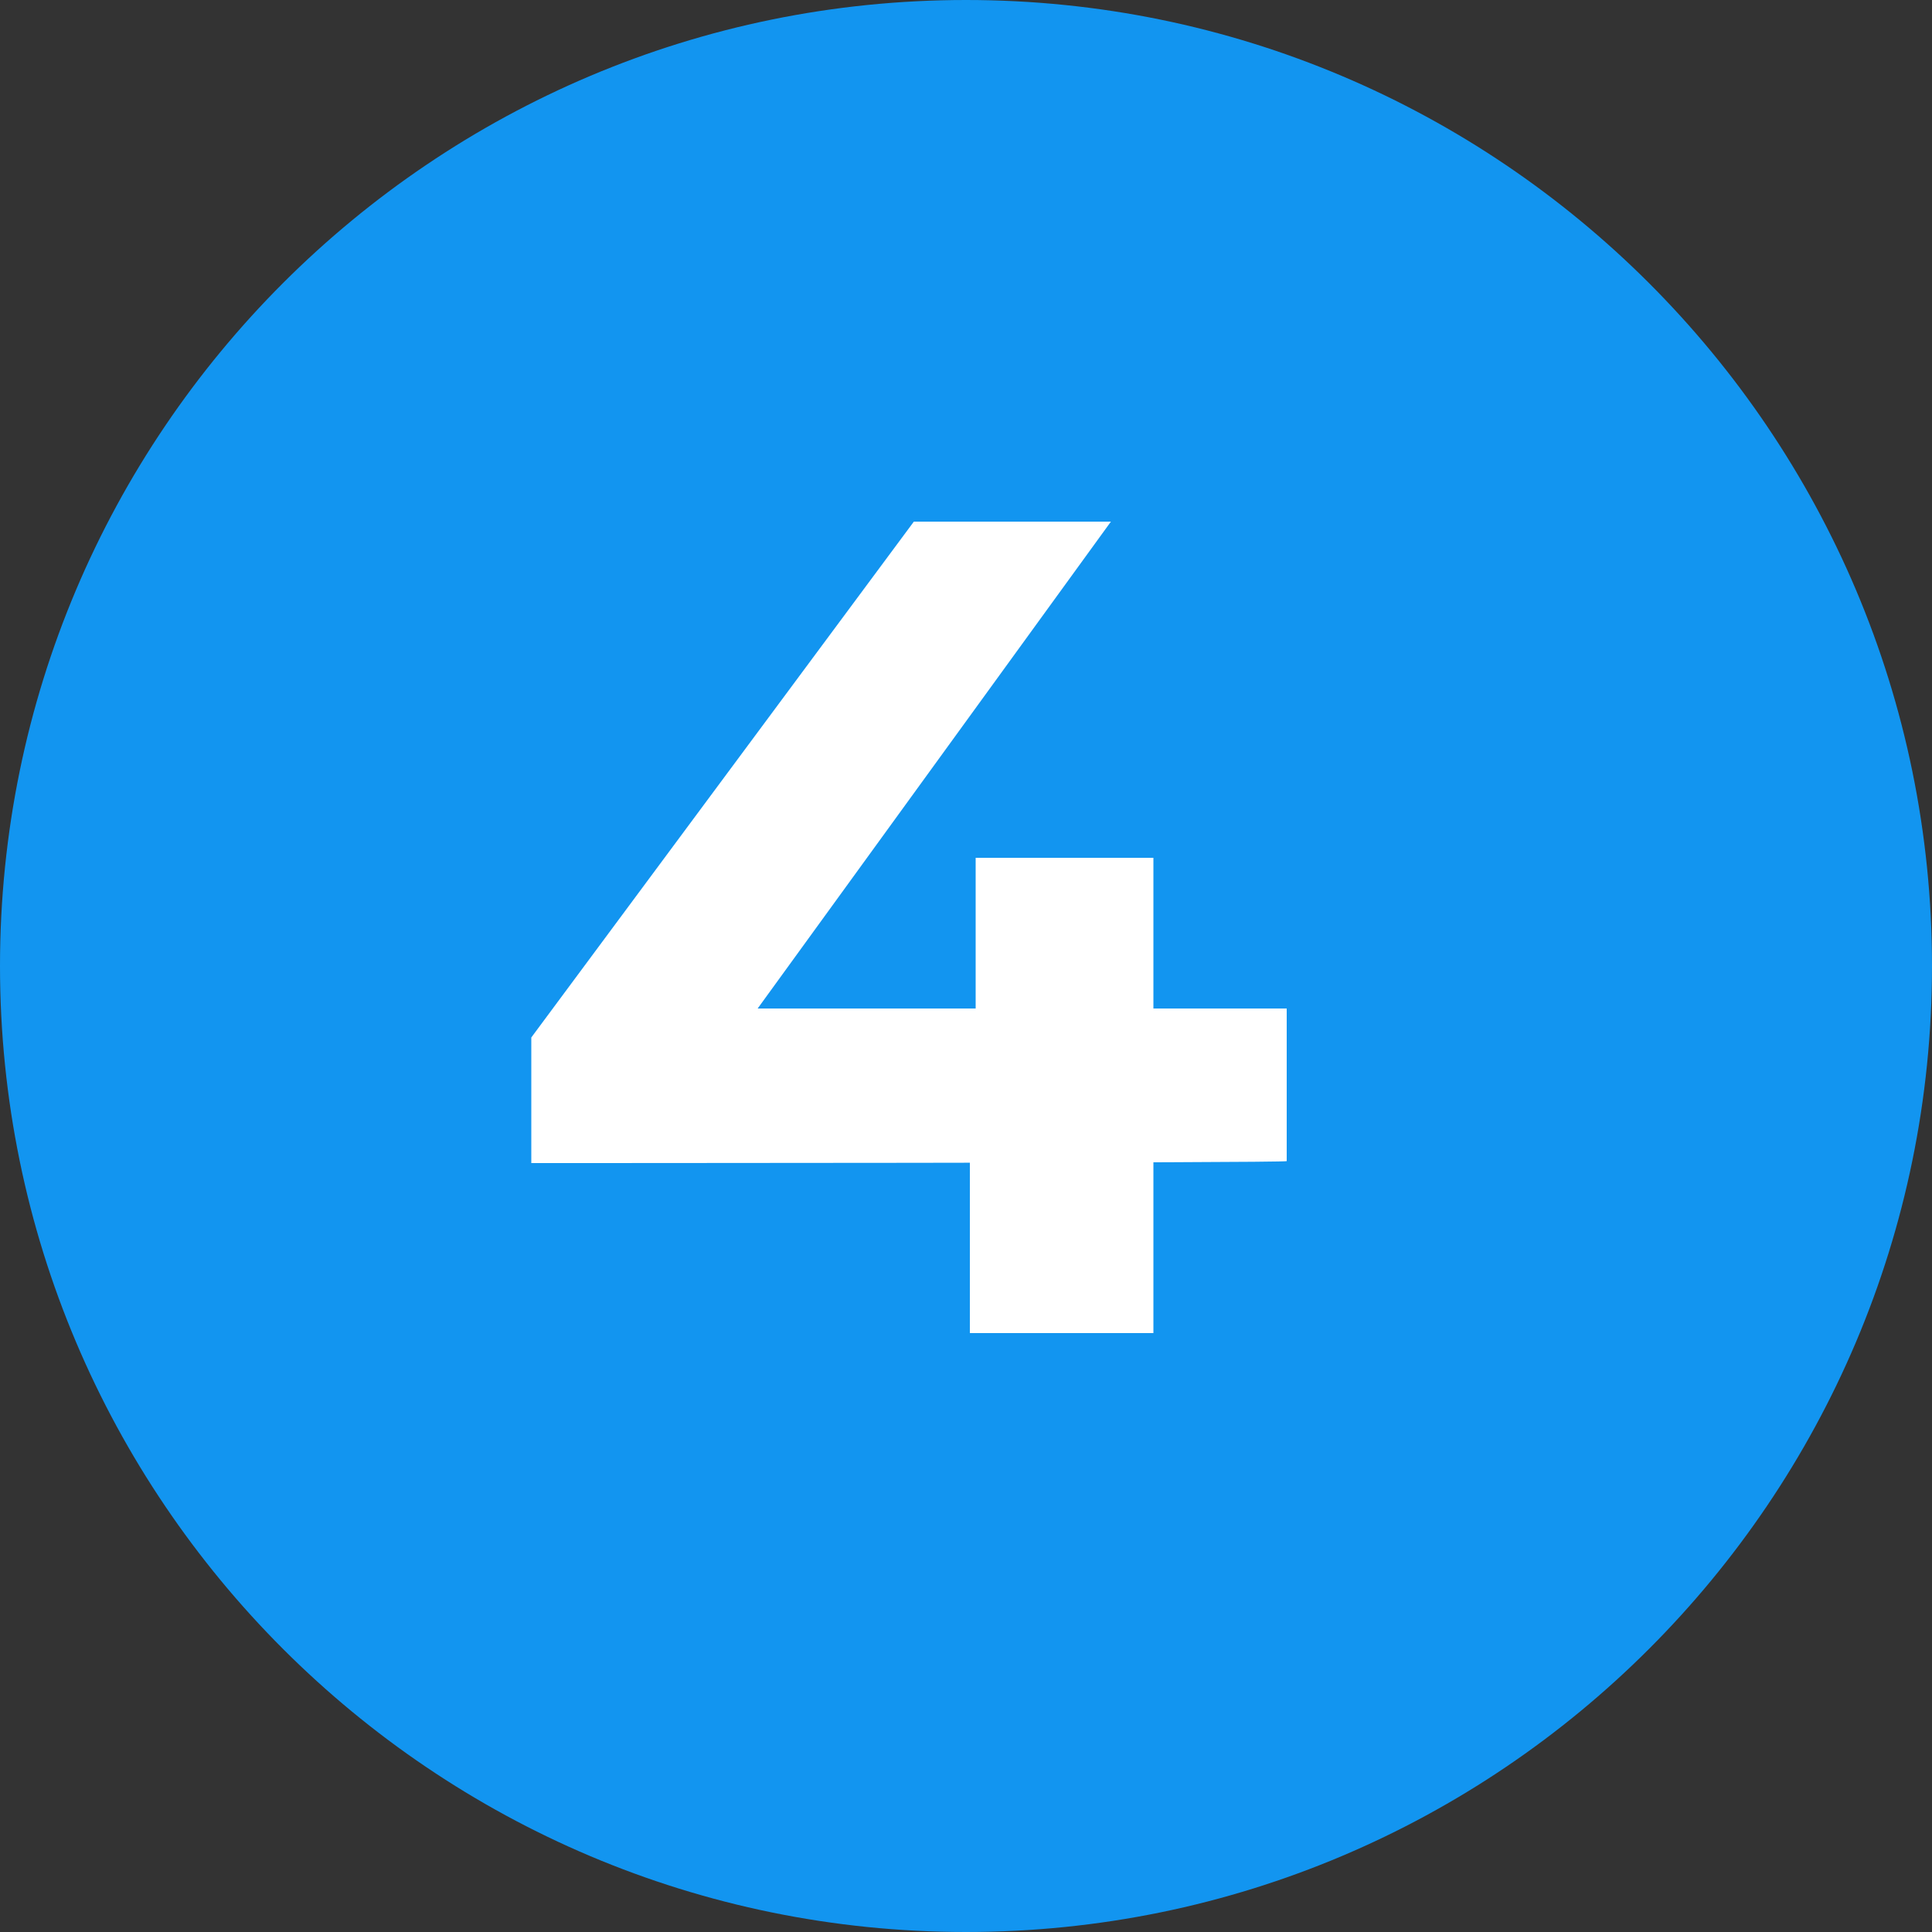
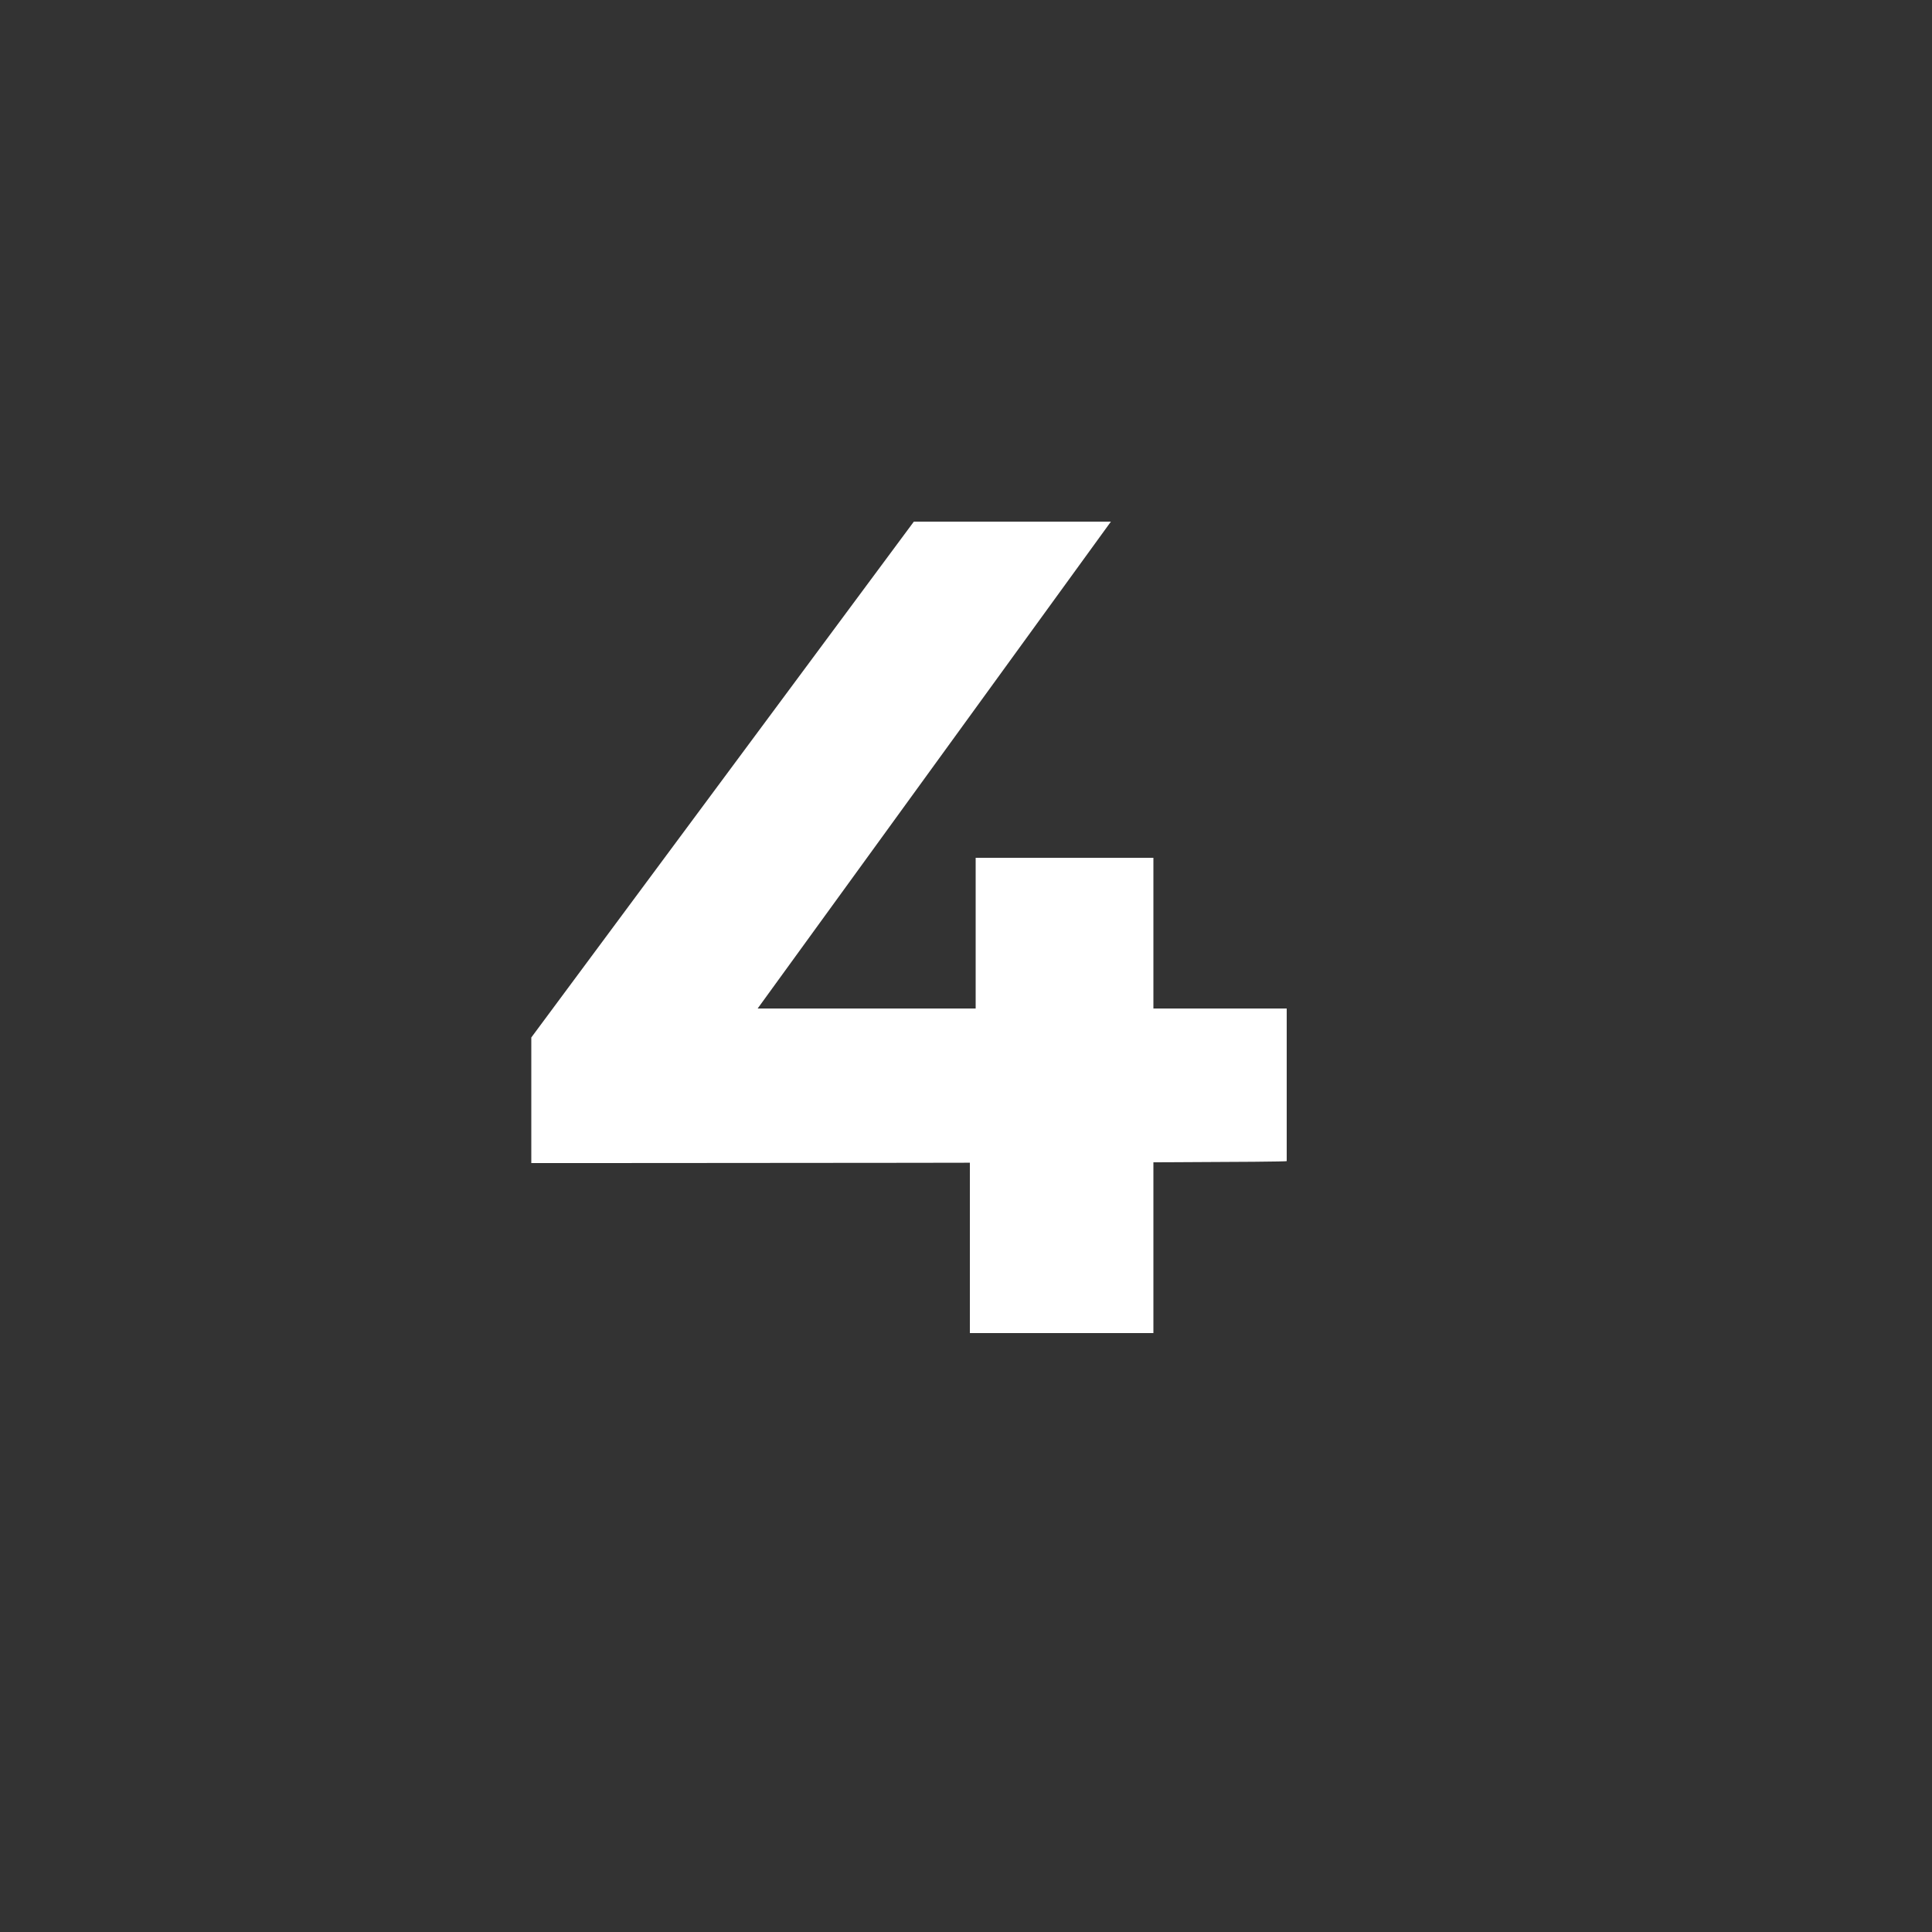
<svg xmlns="http://www.w3.org/2000/svg" id="a" width="100" height="100" viewBox="0 0 100 100">
  <rect x="0" y="0" width="100" height="100" fill="#333333" stroke="none" />
  <defs>
    <style>.d{fill:#fff;}.e{fill:#1295f0;}</style>
  </defs>
  <g id="b">
-     <path class="e" d="M50,0C22.4,0,0,22.4,0,50s22.4,50,50,50,50-22.4,50-50S77.6,0,50,0h0Z" />
-   </g>
+     </g>
  <g id="c">
    <path class="d" d="M27.5,60.2v-6.5l19.8-26.7h10.2l-19.3,26.6-4.7-1.4h33.1v7.9c-.1,.1-39.1,.1-39.1,.1Zm22.7,8.8v-8.8l.3-7.9v-7.9h9.2v24.6h-9.5Z" />
  </g>
</svg>